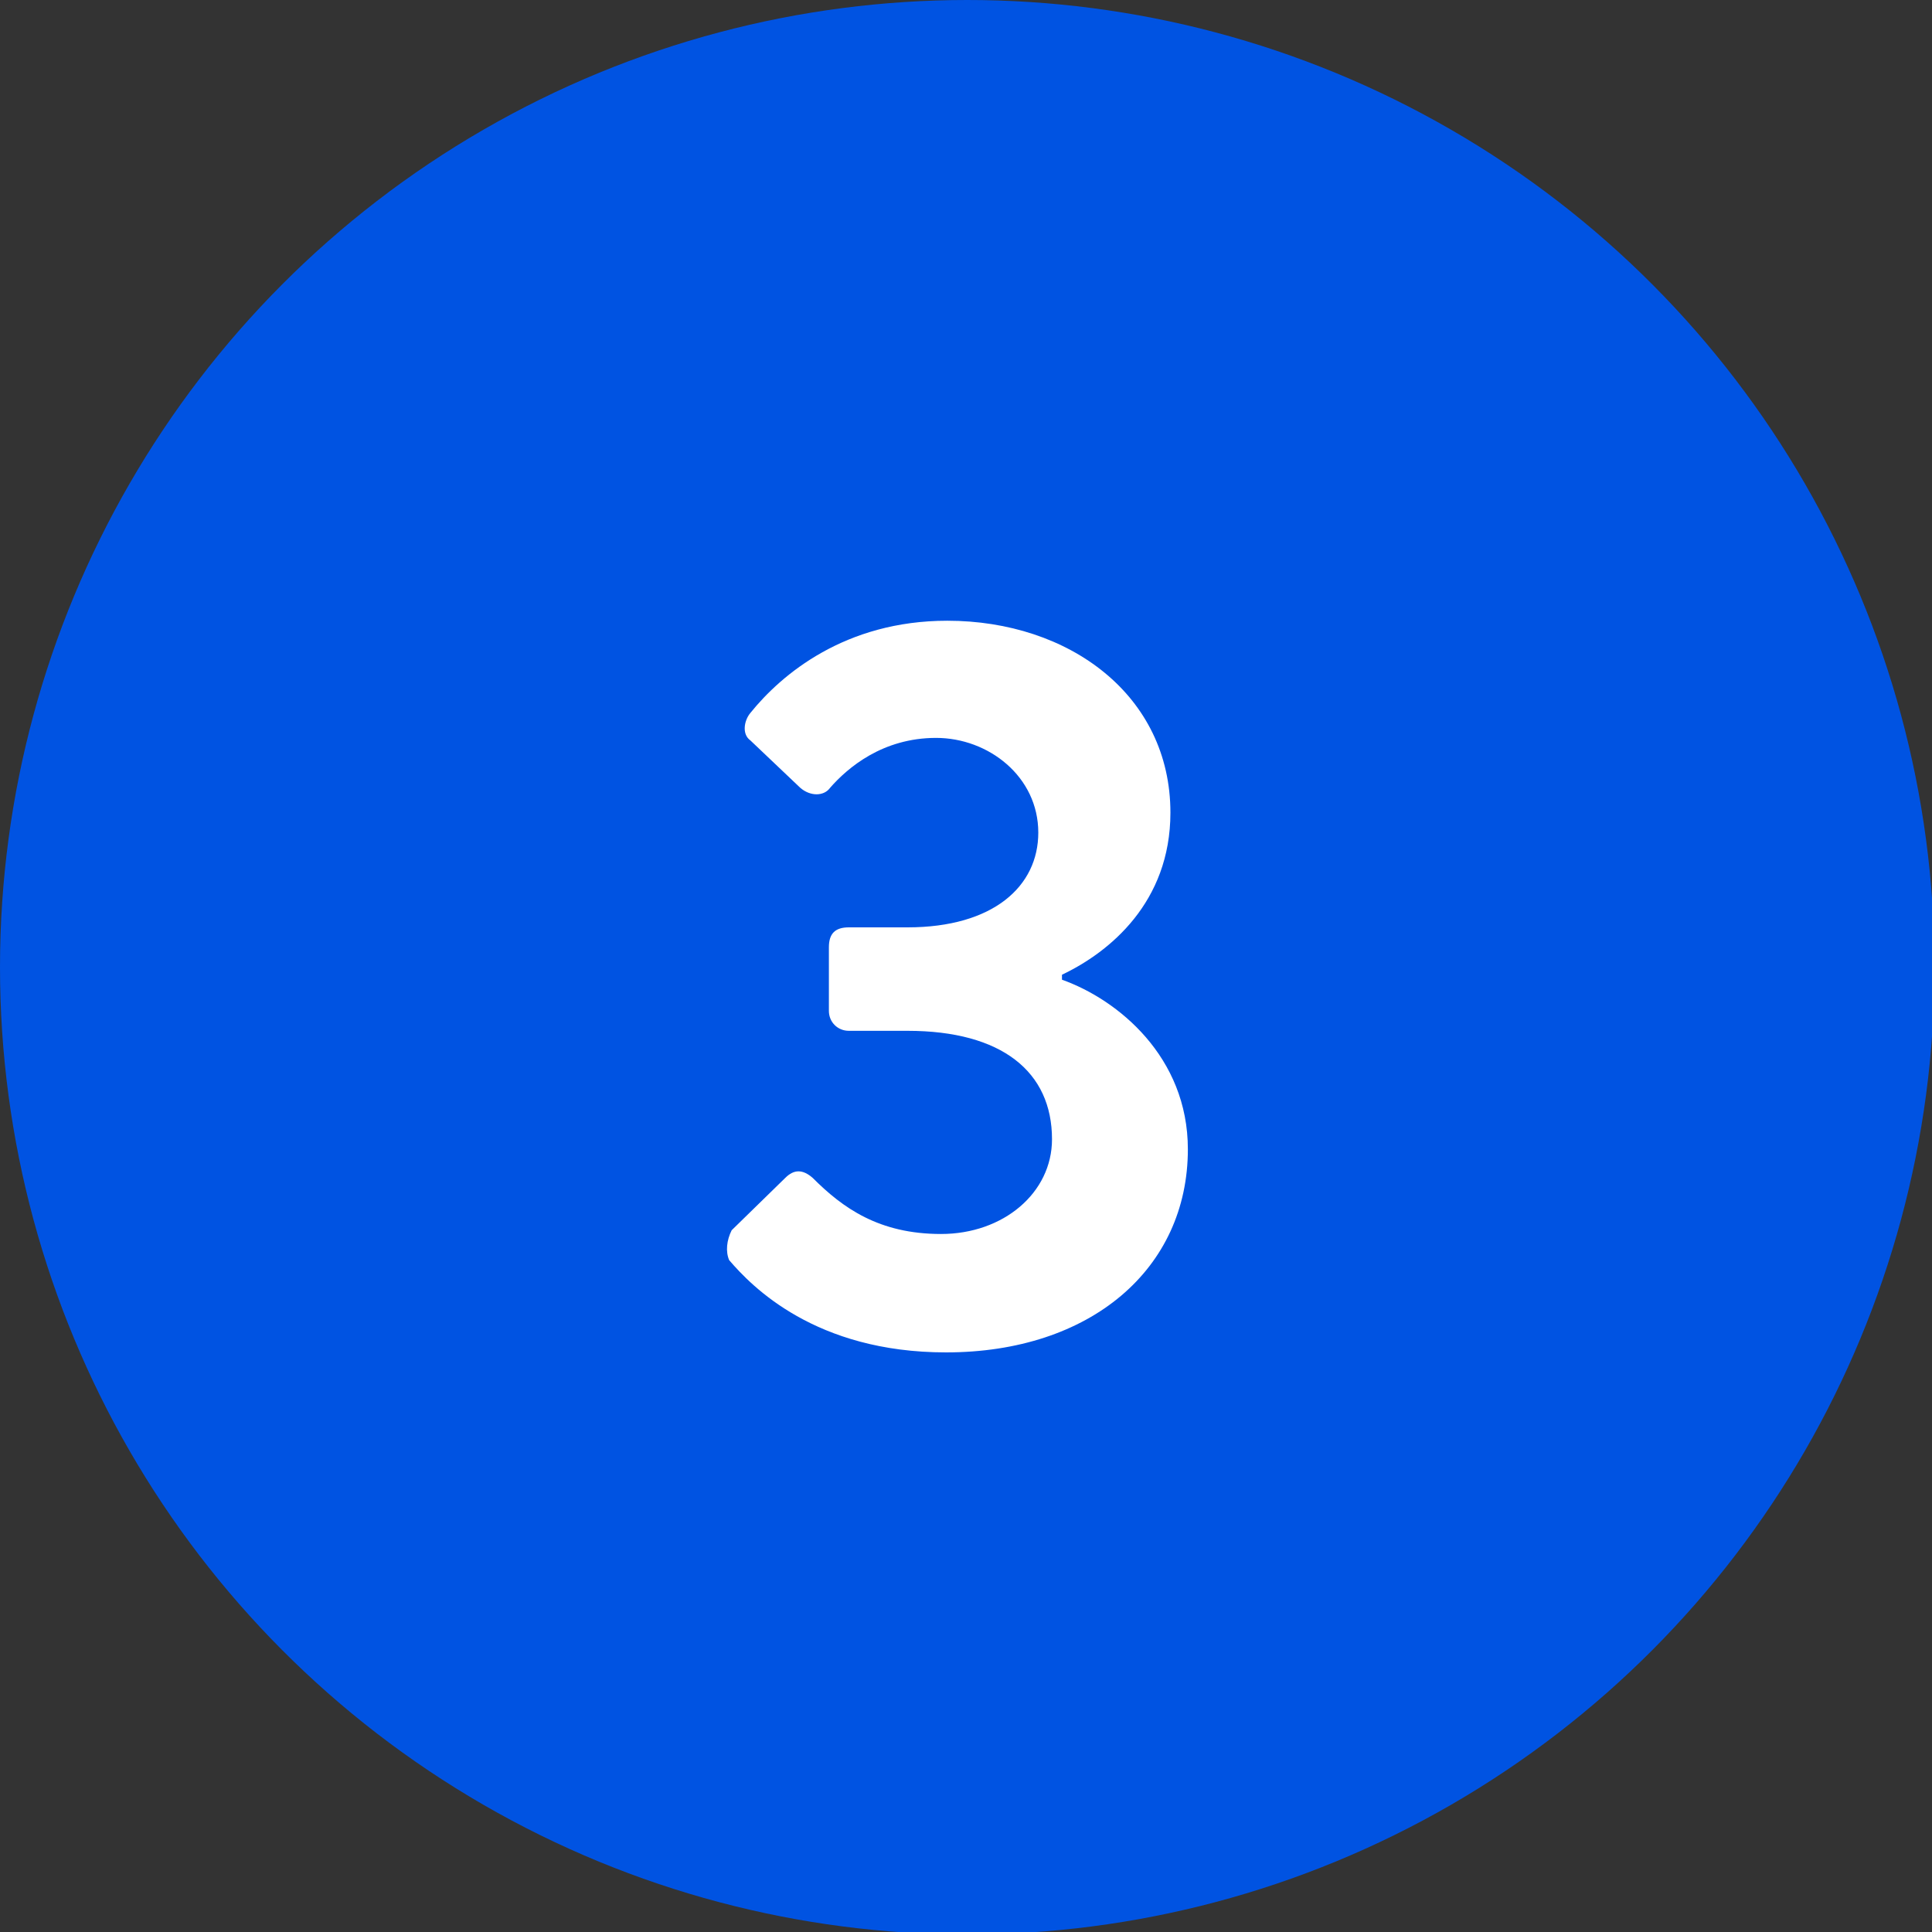
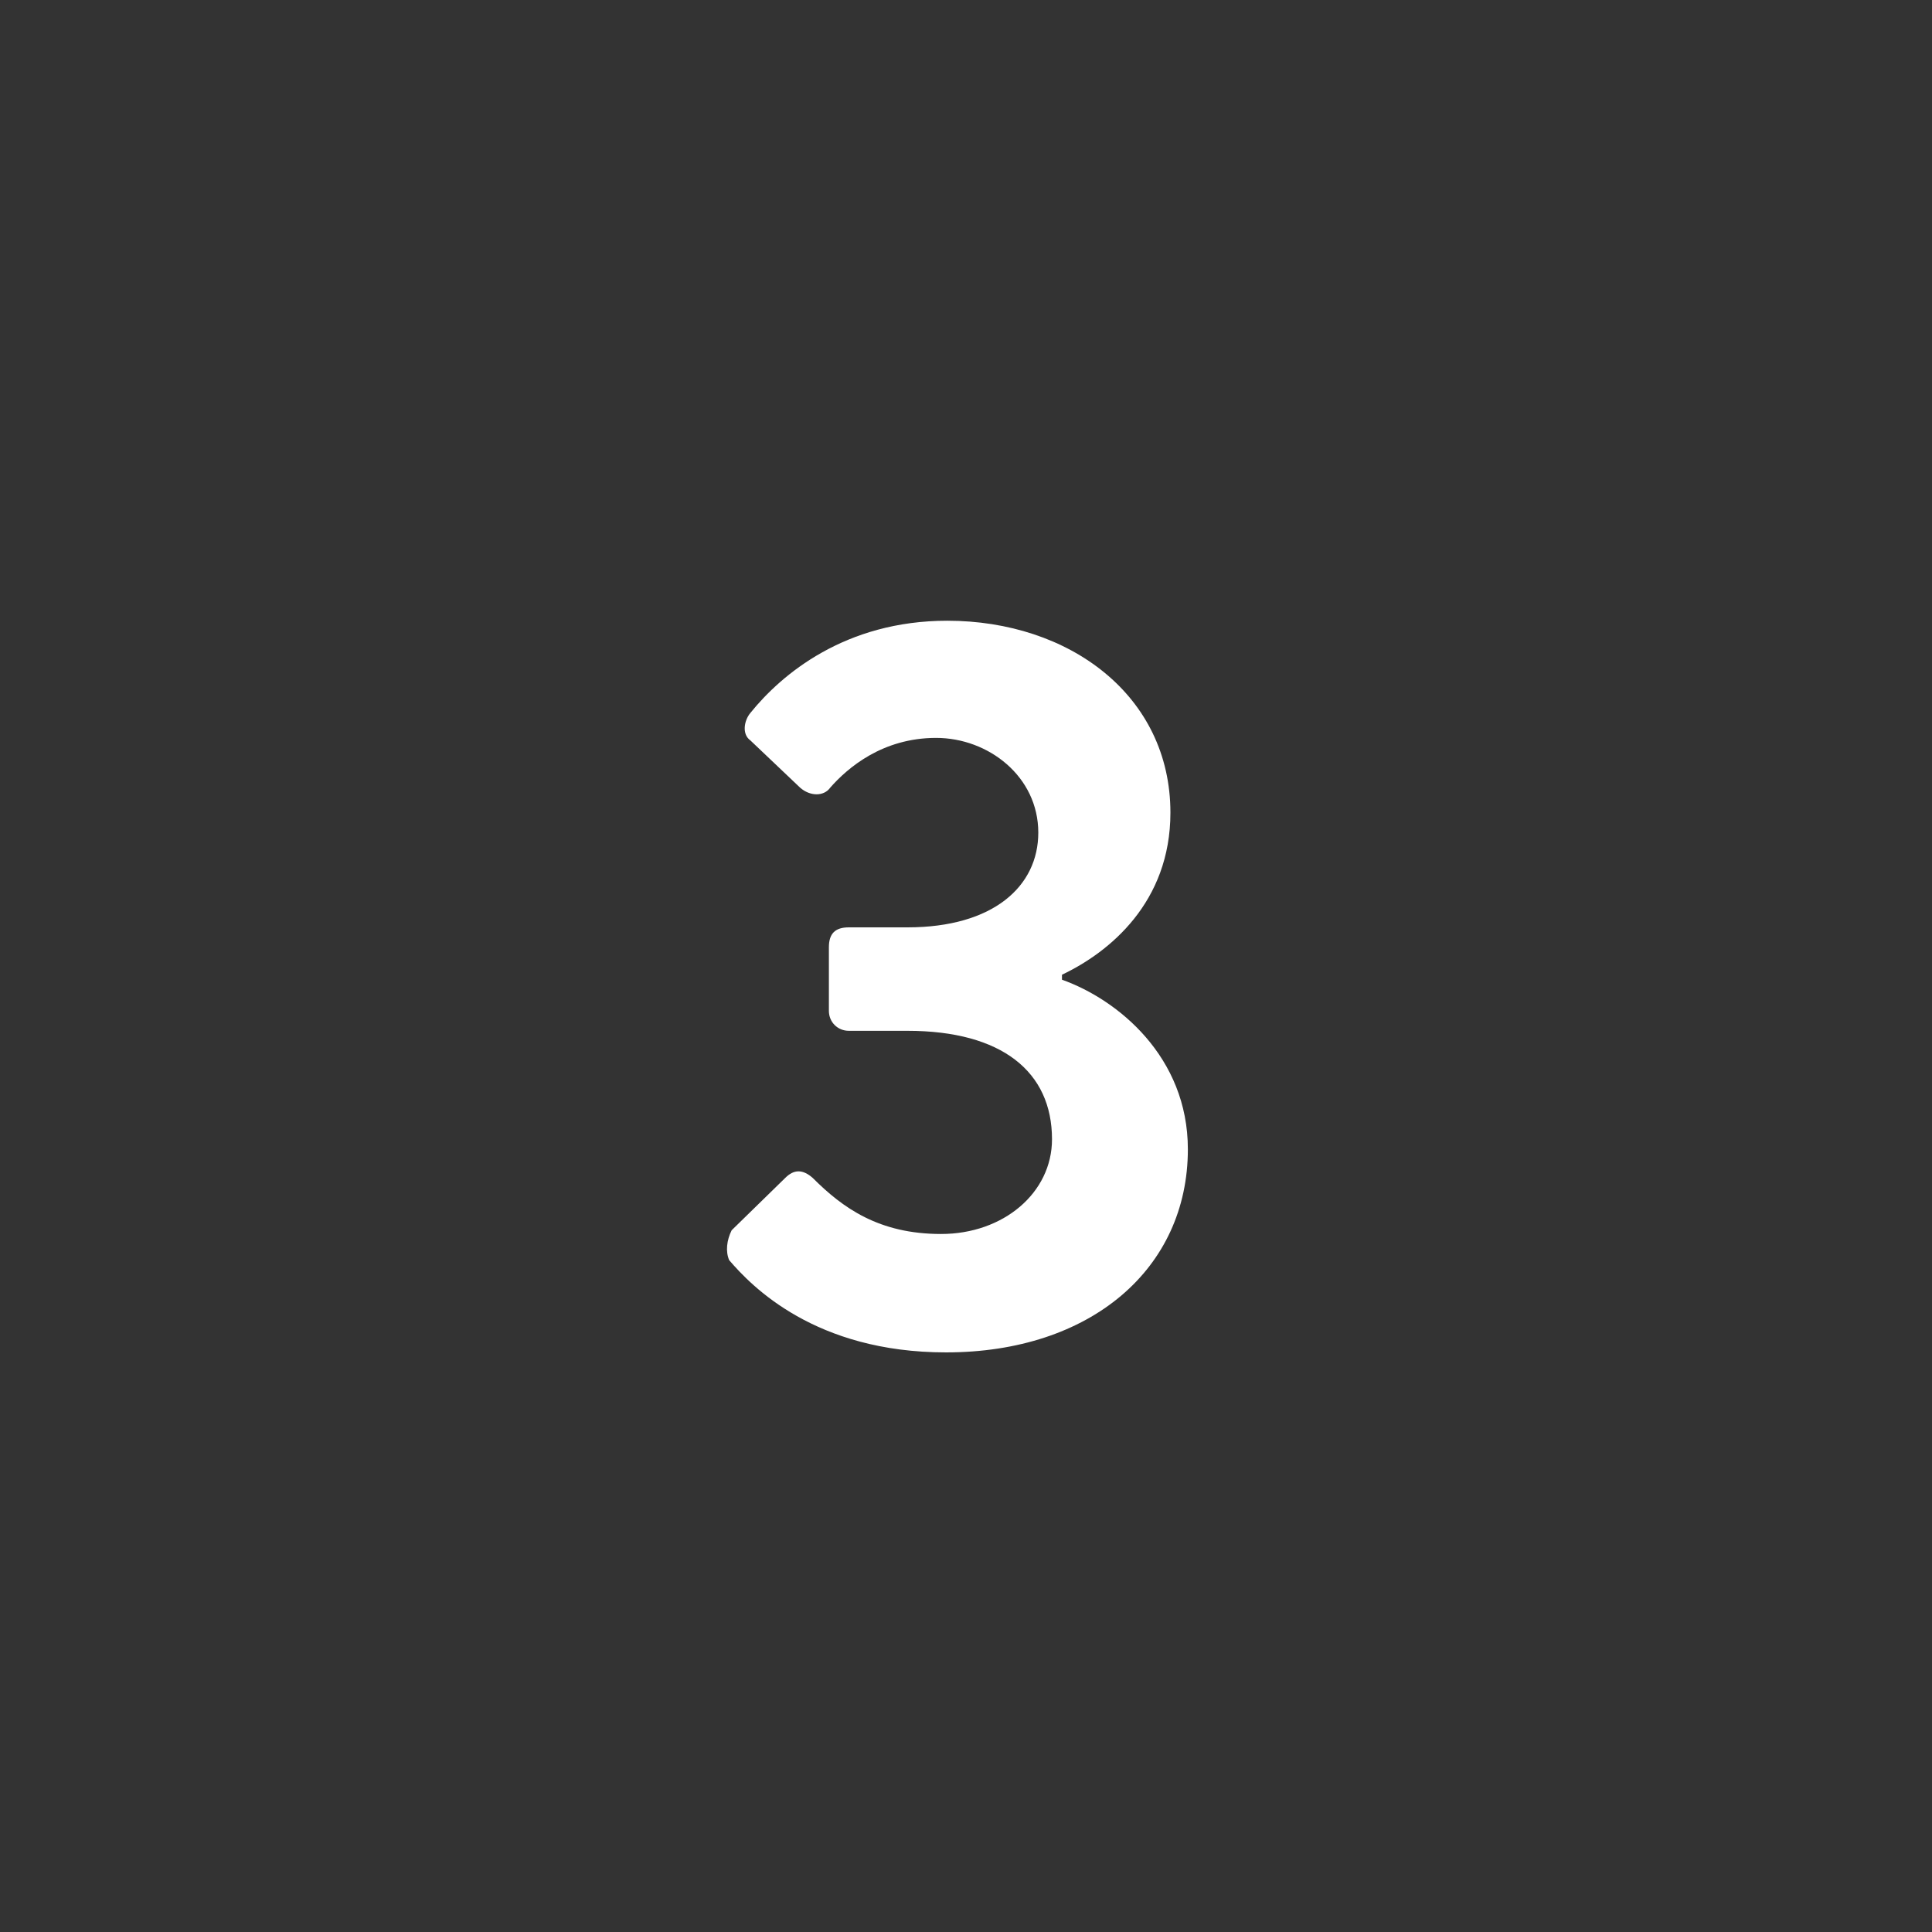
<svg xmlns="http://www.w3.org/2000/svg" version="1.1" id="Layer_1" x="0px" y="0px" viewBox="0 0 155 155" style="enable-background:new 0 0 155 155;" xml:space="preserve">
  <rect x="0" y="0" width="155" height="155" fill="#333333" stroke="none" />
  <style type="text/css">
	.st0{fill:#0053E2;}
	.st1{enable-background:new    ;}
	.st2{fill:#FFFFFF;}
</style>
-   <ellipse id="Ellipse_8" class="st0" cx="77.6" cy="77.6" rx="77.6" ry="77.6" />
  <g class="st1">
    <path class="st2" d="M58.7,98.7l4.3-4.2c0.7-0.7,1.4-0.7,2.2,0c2.4,2.4,5.3,4.5,10.3,4.5s8.9-3.3,8.9-7.6c0-5.4-4-8.7-11.6-8.7   h-4.7c-0.9,0-1.6-0.7-1.6-1.6V76c0-1.1,0.5-1.6,1.6-1.6h4.7c6.9,0,10.5-3.3,10.5-7.6c0-4.5-4-7.6-8.2-7.6c-4.3,0-7.1,2.4-8.5,4   c-0.5,0.7-1.6,0.7-2.4,0l-4-3.8c-0.7-0.5-0.5-1.6,0-2.2c2.5-3.1,7.6-7.4,15.8-7.4c9.8,0,17.9,6,17.9,15.4c0,7.2-4.9,11.2-8.7,13   v0.4c4.5,1.6,10.1,6.2,10.1,13.6c0,9.6-7.8,16.3-19.4,16.3c-10.5,0-15.6-5.3-17.4-7.4C58.2,100.4,58.3,99.5,58.7,98.7z" />
  </g>
</svg>